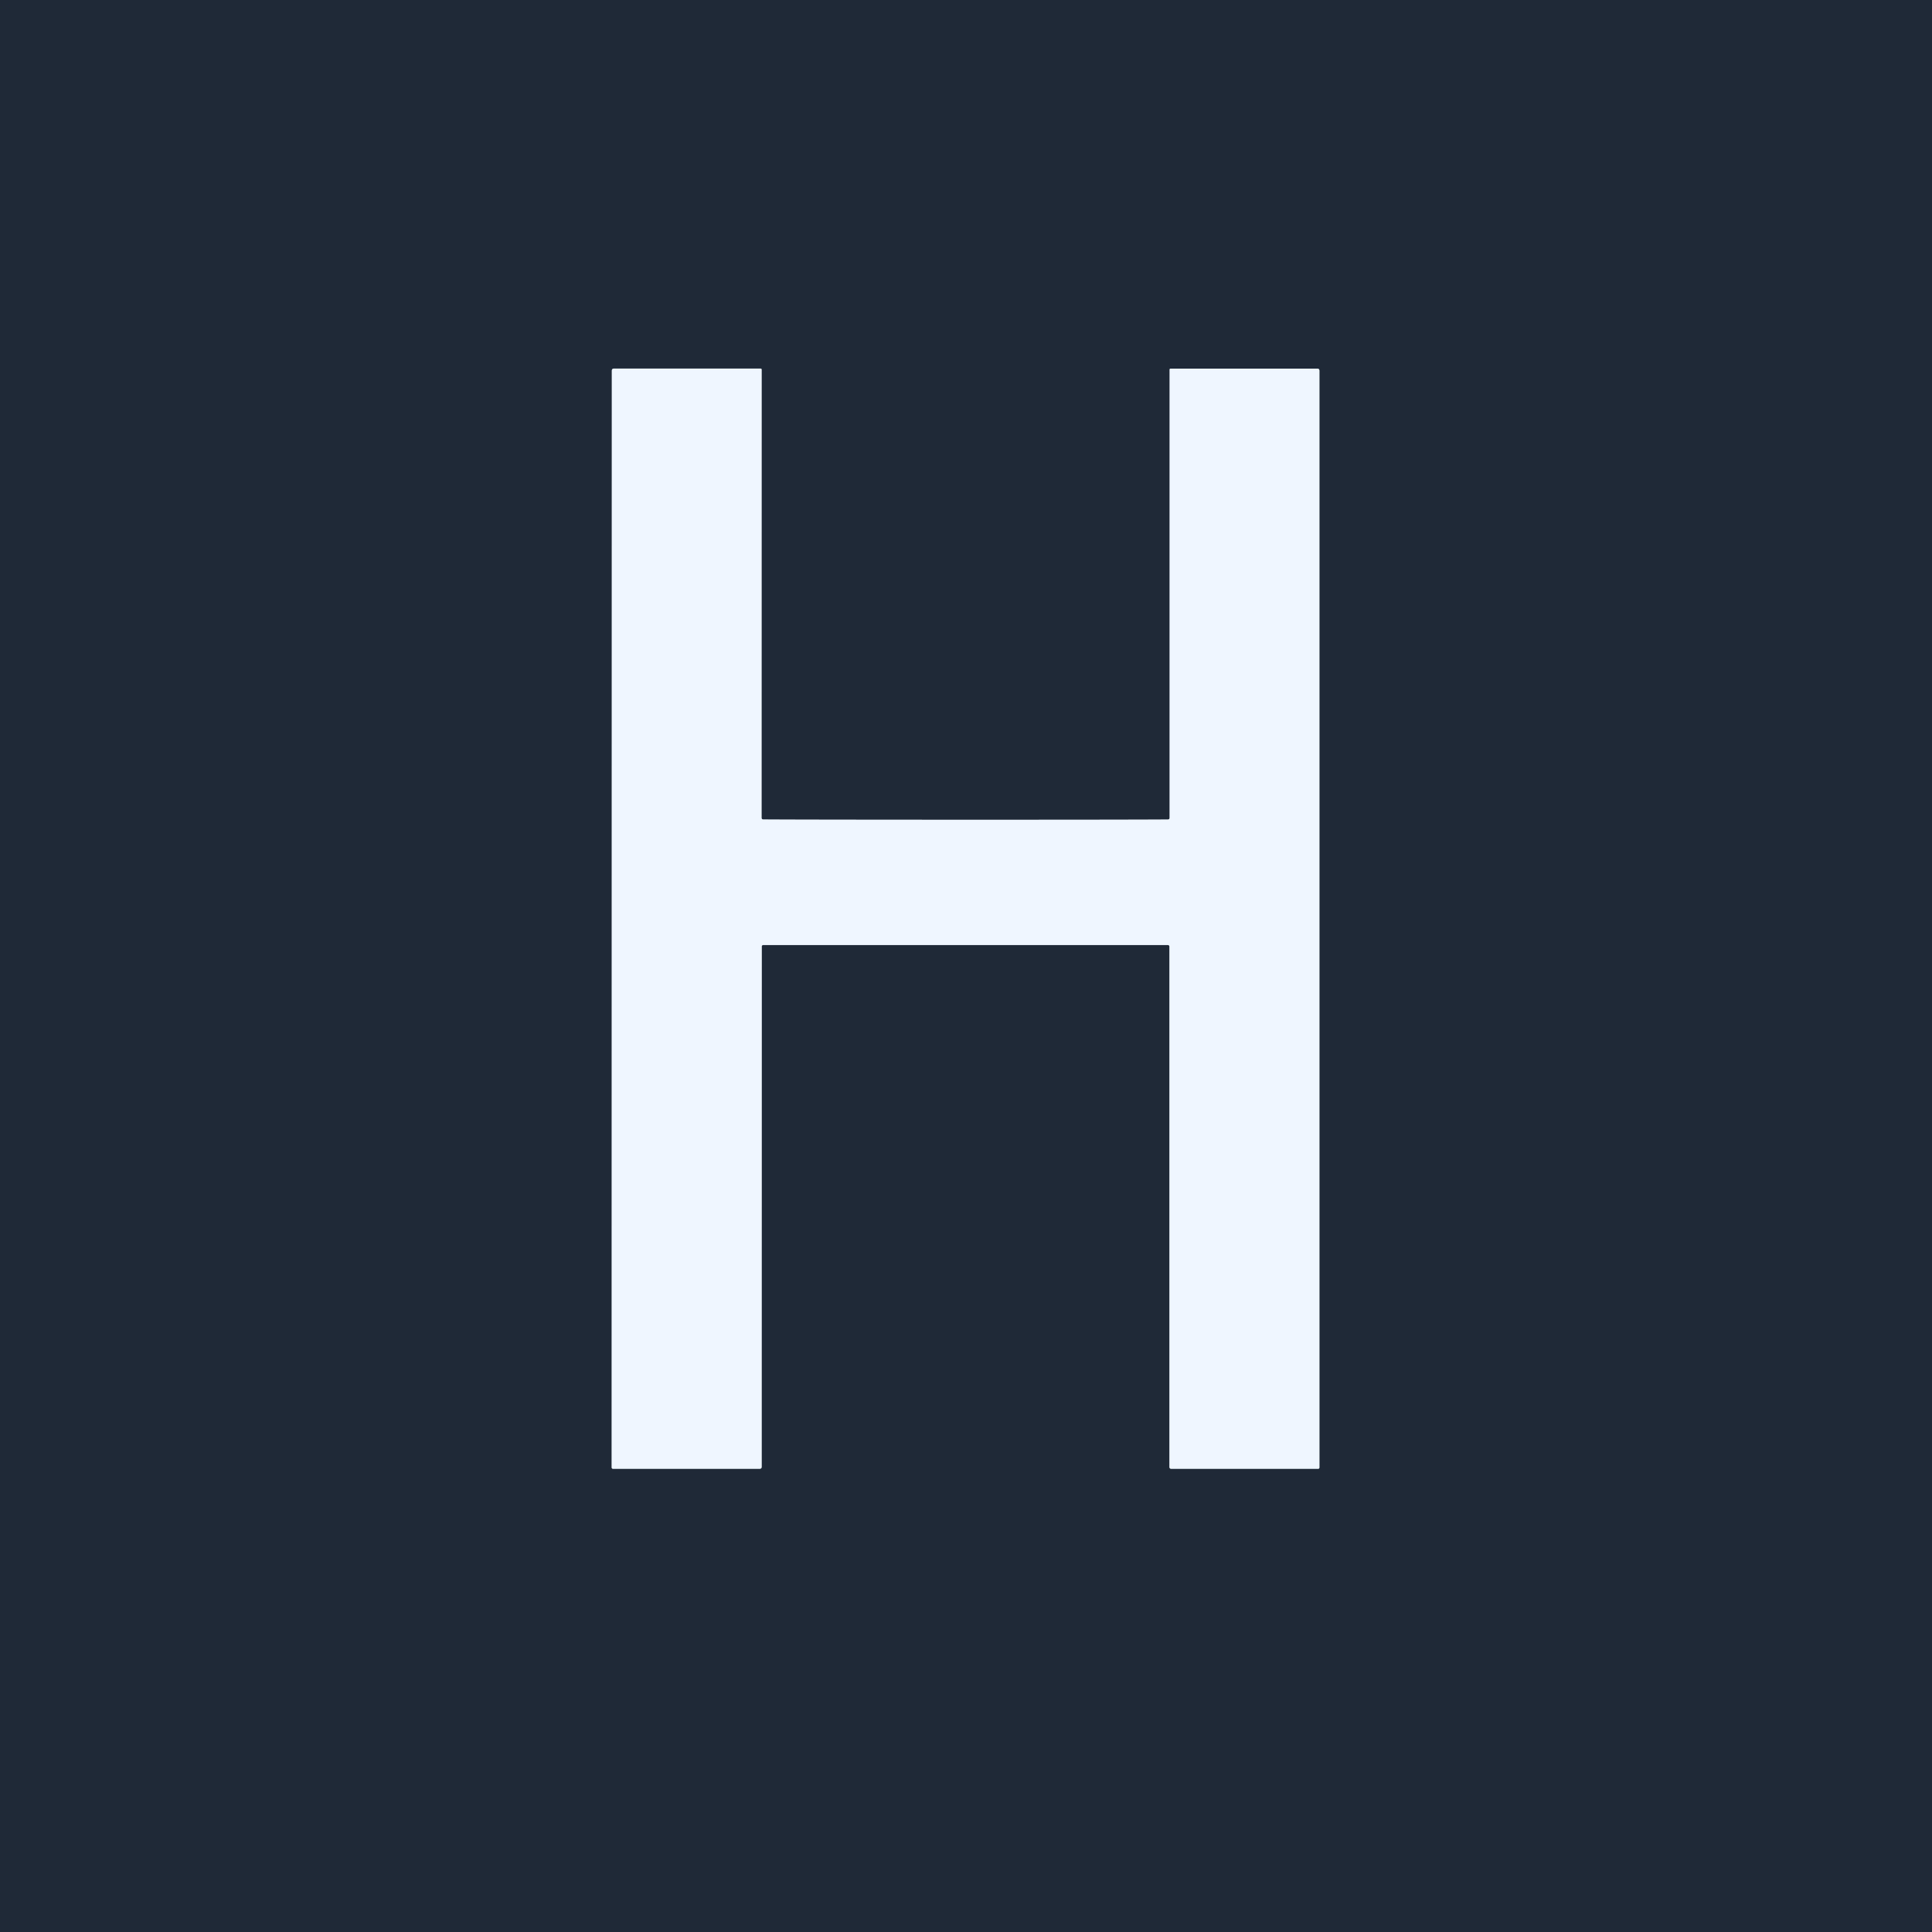
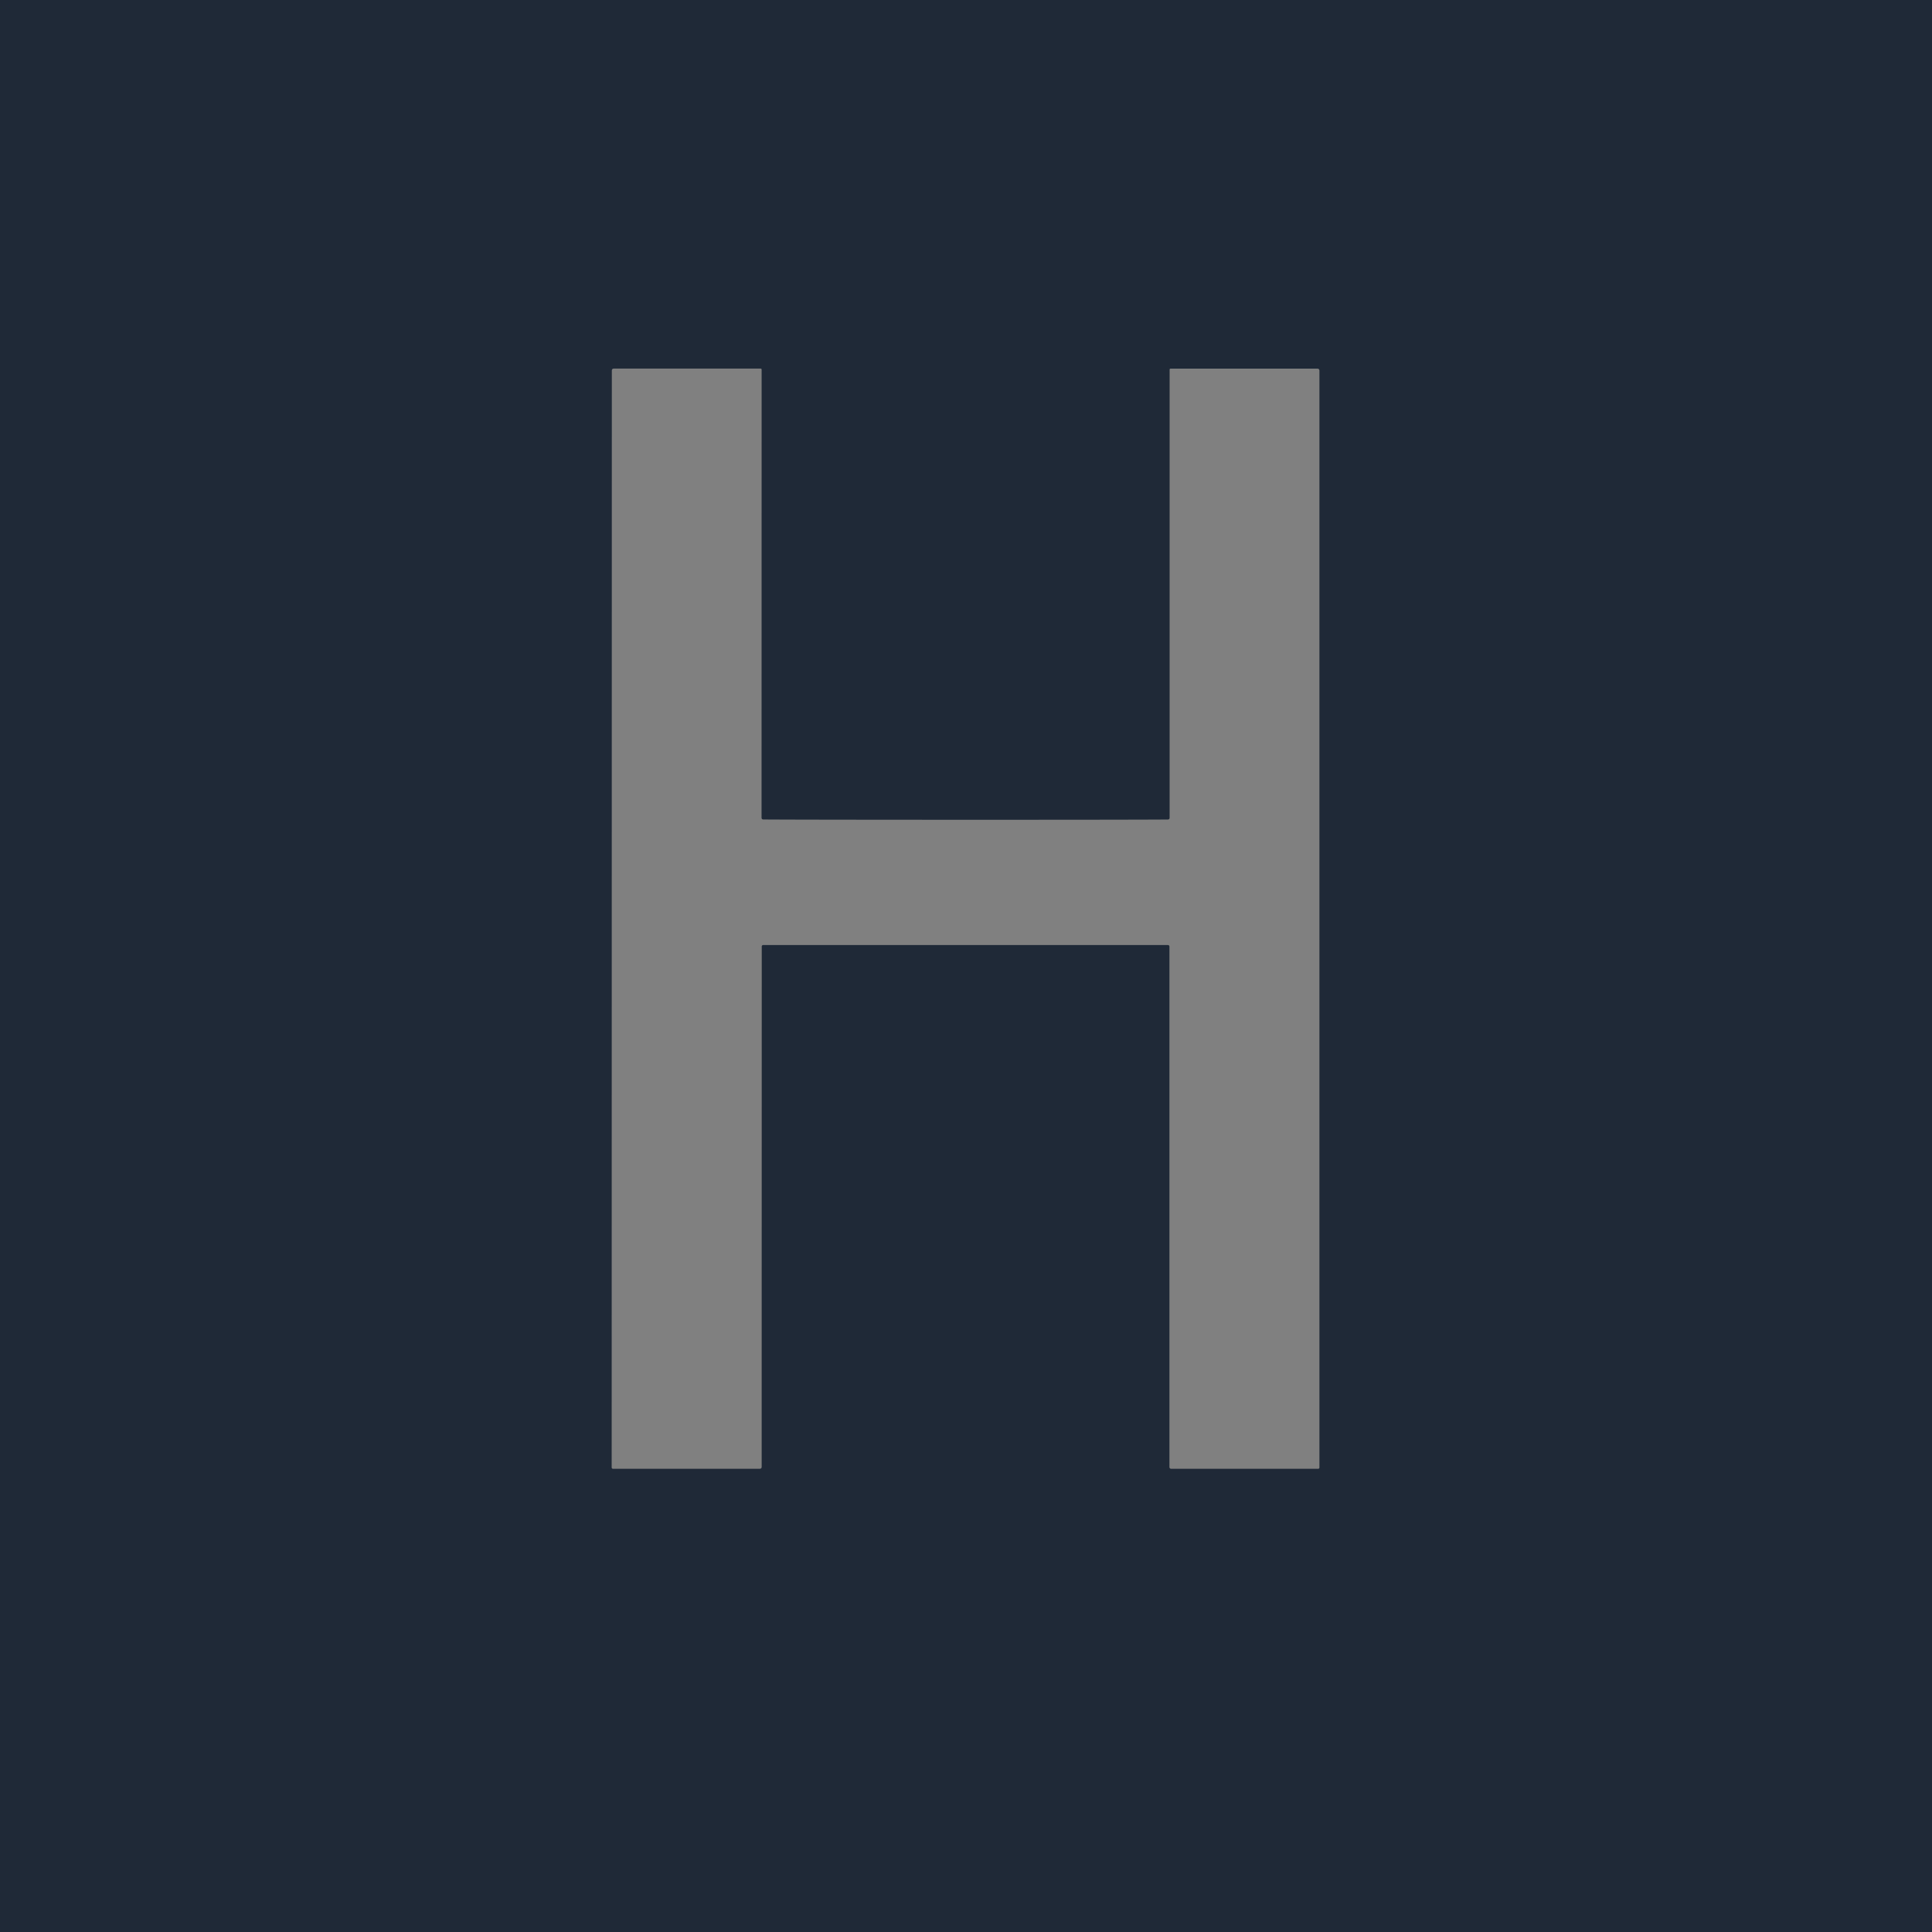
<svg xmlns="http://www.w3.org/2000/svg" version="1.1" viewBox="0.00 0.00 512.00 512.00">
  <rect x="0.00" y="0.00" width="512.00" height="512.00" fill="#808080" stroke="none" />
-   <path stroke="#87909b" stroke-width="2.00" fill="none" stroke-linecap="butt" vector-effect="non-scaling-stroke" d="   M 255.89 250.45   Q 282.59 250.45 309.53 250.45   A 0.39 0.38 0.1 0 1 309.91 250.83   L 309.91 388.73   Q 309.91 389.25 310.44 389.25   L 349.33 389.25   A 0.33 0.33 0.0 0 0 349.66 388.92   L 349.66 98.26   Q 349.66 97.69 349.09 97.69   L 310.25 97.69   Q 309.96 97.69 309.96 97.98   L 309.96 216.69   Q 309.96 217.17 309.47 217.18   Q 300.46 217.25 255.89 217.25   Q 211.32 217.24 202.31 217.17   Q 201.82 217.16 201.82 216.68   L 201.84 97.97   Q 201.84 97.68 201.55 97.68   L 162.71 97.68   Q 162.14 97.68 162.14 98.25   L 162.10 388.91   A 0.33 0.33 0.0 0 0 162.43 389.24   L 201.32 389.24   Q 201.85 389.24 201.85 388.72   L 201.87 250.82   A 0.39 0.38 -0.1 0 1 202.25 250.44   Q 229.19 250.45 255.89 250.45" />
  <path fill="#1f2937" d="   M 512.00 0.00   L 512.00 512.00   L 0.00 512.00   L 0.00 0.00   L 512.00 0.00   Z   M 255.89 250.45   Q 282.59 250.45 309.53 250.45   A 0.39 0.38 0.1 0 1 309.91 250.83   L 309.91 388.73   Q 309.91 389.25 310.44 389.25   L 349.33 389.25   A 0.33 0.33 0.0 0 0 349.66 388.92   L 349.66 98.26   Q 349.66 97.69 349.09 97.69   L 310.25 97.69   Q 309.96 97.69 309.96 97.98   L 309.96 216.69   Q 309.96 217.17 309.47 217.18   Q 300.46 217.25 255.89 217.25   Q 211.32 217.24 202.31 217.17   Q 201.82 217.16 201.82 216.68   L 201.84 97.97   Q 201.84 97.68 201.55 97.68   L 162.71 97.68   Q 162.14 97.68 162.14 98.25   L 162.10 388.91   A 0.33 0.33 0.0 0 0 162.43 389.24   L 201.32 389.24   Q 201.85 389.24 201.85 388.72   L 201.87 250.82   A 0.39 0.38 -0.1 0 1 202.25 250.44   Q 229.19 250.45 255.89 250.45   Z" />
-   <path fill="#eff6ff" d="   M 255.89 217.25   Q 300.46 217.25 309.47 217.18   Q 309.96 217.17 309.96 216.69   L 309.96 97.98   Q 309.96 97.69 310.25 97.69   L 349.09 97.69   Q 349.66 97.69 349.66 98.26   L 349.66 388.92   A 0.33 0.33 0.0 0 1 349.33 389.25   L 310.44 389.25   Q 309.91 389.25 309.91 388.73   L 309.91 250.83   A 0.39 0.38 0.1 0 0 309.53 250.45   Q 282.59 250.45 255.89 250.45   Q 229.19 250.45 202.25 250.44   A 0.39 0.38 -0.1 0 0 201.87 250.82   L 201.85 388.72   Q 201.85 389.24 201.32 389.24   L 162.43 389.24   A 0.33 0.33 0.0 0 1 162.10 388.91   L 162.14 98.25   Q 162.14 97.68 162.71 97.68   L 201.55 97.68   Q 201.84 97.68 201.84 97.97   L 201.82 216.68   Q 201.82 217.16 202.31 217.17   Q 211.32 217.24 255.89 217.25   Z" />
</svg>